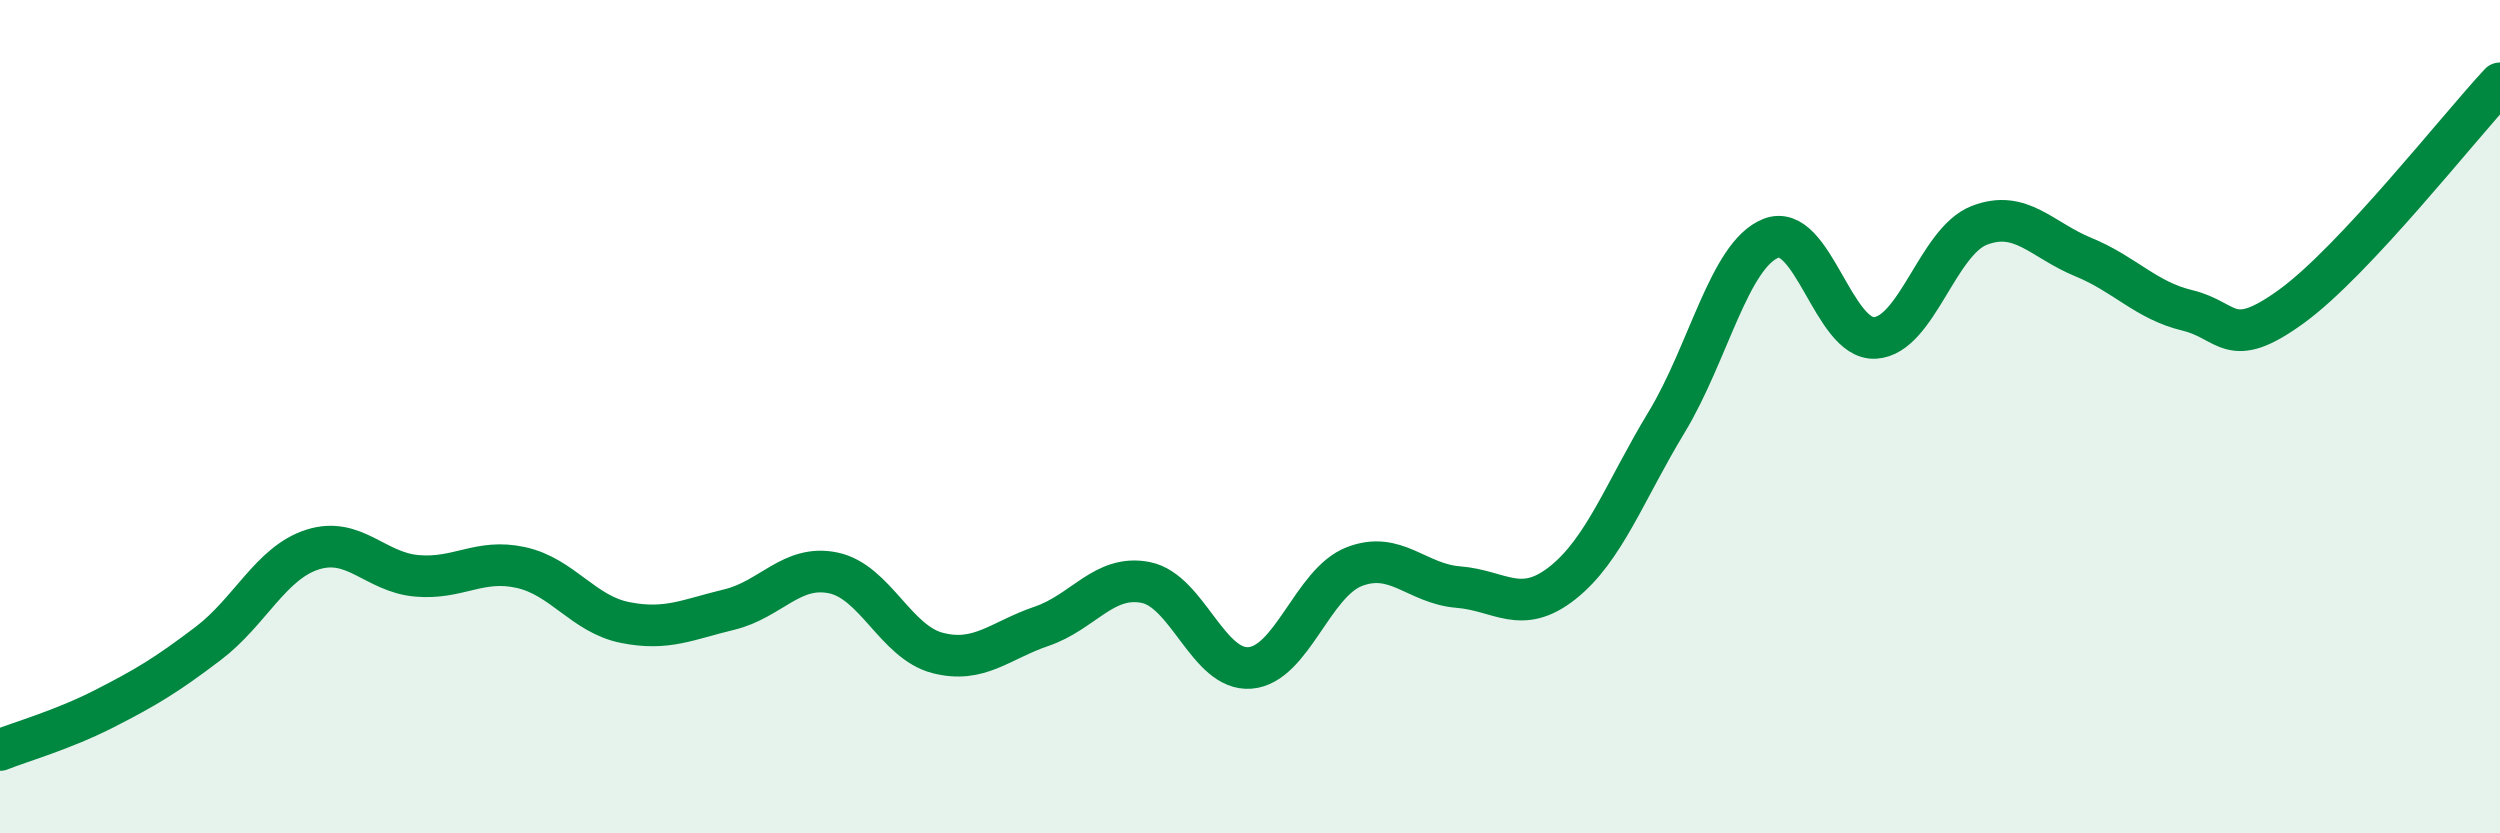
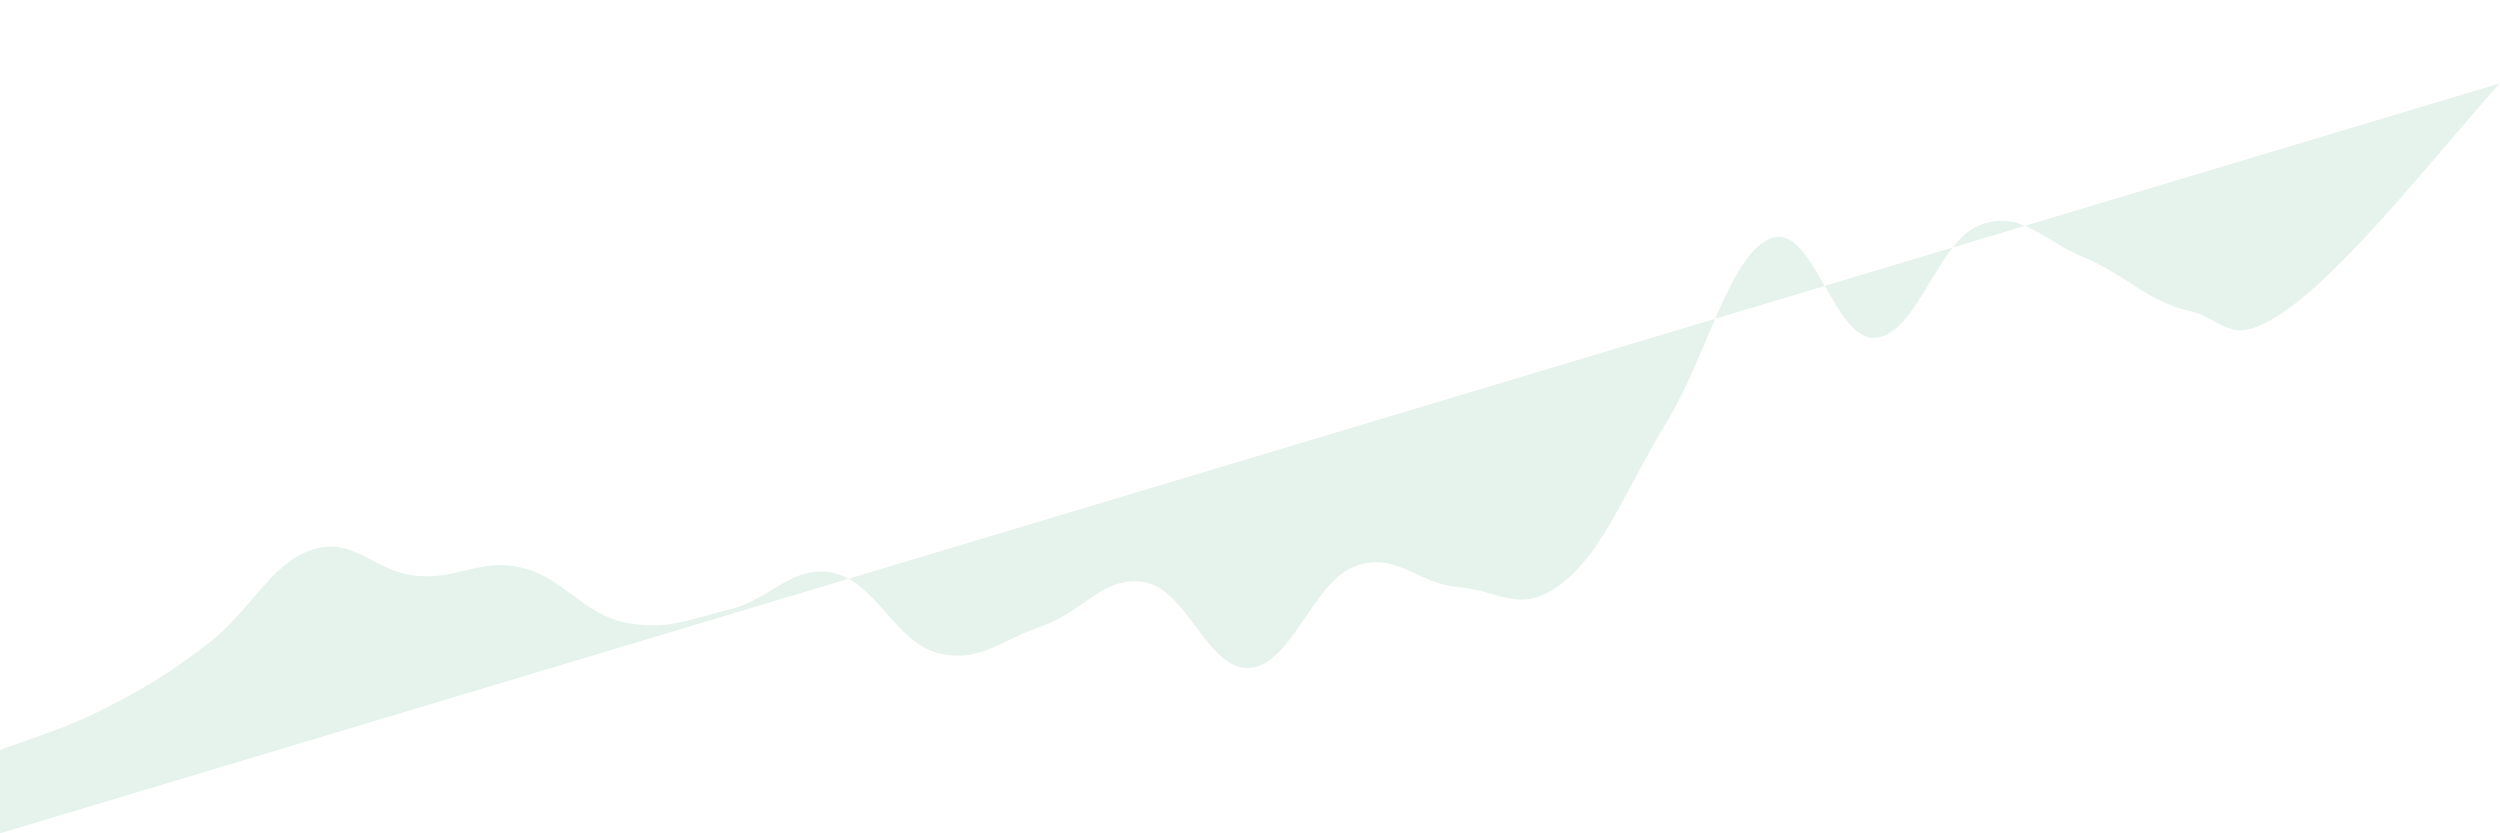
<svg xmlns="http://www.w3.org/2000/svg" width="60" height="20" viewBox="0 0 60 20">
-   <path d="M 0,18 C 0.5,17.8 1.5,17.52 2.5,17.01 C 3.5,16.5 4,16.2 5,15.44 C 6,14.68 6.5,13.51 7.5,13.19 C 8.5,12.87 9,13.73 10,13.82 C 11,13.91 11.5,13.4 12.5,13.62 C 13.5,13.84 14,14.74 15,14.94 C 16,15.14 16.5,14.87 17.5,14.63 C 18.5,14.39 19,13.54 20,13.75 C 21,13.96 21.5,15.41 22.5,15.67 C 23.5,15.93 24,15.37 25,15.03 C 26,14.69 26.5,13.78 27.5,13.98 C 28.5,14.18 29,16.11 30,16.03 C 31,15.95 31.5,13.99 32.5,13.6 C 33.5,13.21 34,14.01 35,14.09 C 36,14.17 36.5,14.78 37.5,13.99 C 38.5,13.2 39,11.78 40,10.13 C 41,8.48 41.5,6.12 42.5,5.72 C 43.5,5.32 44,8.17 45,8.11 C 46,8.05 46.5,5.8 47.5,5.41 C 48.5,5.02 49,5.76 50,6.17 C 51,6.58 51.5,7.21 52.5,7.45 C 53.5,7.69 53.5,8.44 55,7.35 C 56.5,6.26 59,3.07 60,2L60 20L0 20Z" fill="#008740" opacity="0.1" stroke-linecap="round" stroke-linejoin="round" />
-   <path d="M 0,18 C 0.5,17.8 1.5,17.52 2.5,17.01 C 3.5,16.5 4,16.2 5,15.44 C 6,14.68 6.5,13.51 7.5,13.19 C 8.5,12.87 9,13.73 10,13.82 C 11,13.91 11.5,13.4 12.5,13.62 C 13.5,13.84 14,14.74 15,14.94 C 16,15.14 16.5,14.87 17.5,14.63 C 18.5,14.39 19,13.54 20,13.75 C 21,13.96 21.5,15.41 22.5,15.67 C 23.5,15.93 24,15.37 25,15.03 C 26,14.69 26.5,13.78 27.5,13.98 C 28.5,14.18 29,16.11 30,16.03 C 31,15.95 31.5,13.99 32.5,13.6 C 33.5,13.21 34,14.01 35,14.09 C 36,14.17 36.5,14.78 37.5,13.99 C 38.5,13.2 39,11.78 40,10.13 C 41,8.48 41.5,6.12 42.5,5.72 C 43.5,5.32 44,8.17 45,8.11 C 46,8.05 46.5,5.8 47.5,5.41 C 48.5,5.02 49,5.76 50,6.17 C 51,6.58 51.5,7.21 52.5,7.45 C 53.5,7.69 53.5,8.44 55,7.35 C 56.5,6.26 59,3.07 60,2" stroke="#008740" stroke-width="1" fill="none" stroke-linecap="round" stroke-linejoin="round" />
+   <path d="M 0,18 C 0.5,17.8 1.5,17.52 2.5,17.01 C 3.5,16.5 4,16.2 5,15.44 C 6,14.68 6.5,13.51 7.5,13.19 C 8.5,12.87 9,13.73 10,13.82 C 11,13.91 11.5,13.4 12.5,13.62 C 13.5,13.84 14,14.74 15,14.94 C 16,15.14 16.5,14.87 17.5,14.63 C 18.5,14.39 19,13.54 20,13.75 C 21,13.96 21.5,15.41 22.5,15.67 C 23.5,15.93 24,15.37 25,15.03 C 26,14.69 26.5,13.78 27.5,13.98 C 28.5,14.18 29,16.11 30,16.03 C 31,15.95 31.5,13.99 32.5,13.6 C 33.5,13.21 34,14.01 35,14.09 C 36,14.17 36.5,14.78 37.5,13.99 C 38.5,13.2 39,11.78 40,10.13 C 41,8.48 41.5,6.12 42.5,5.72 C 43.5,5.32 44,8.17 45,8.11 C 46,8.05 46.5,5.8 47.5,5.41 C 48.5,5.02 49,5.76 50,6.17 C 51,6.58 51.5,7.21 52.5,7.45 C 53.5,7.69 53.5,8.44 55,7.35 C 56.5,6.26 59,3.07 60,2L0 20Z" fill="#008740" opacity="0.1" stroke-linecap="round" stroke-linejoin="round" />
</svg>